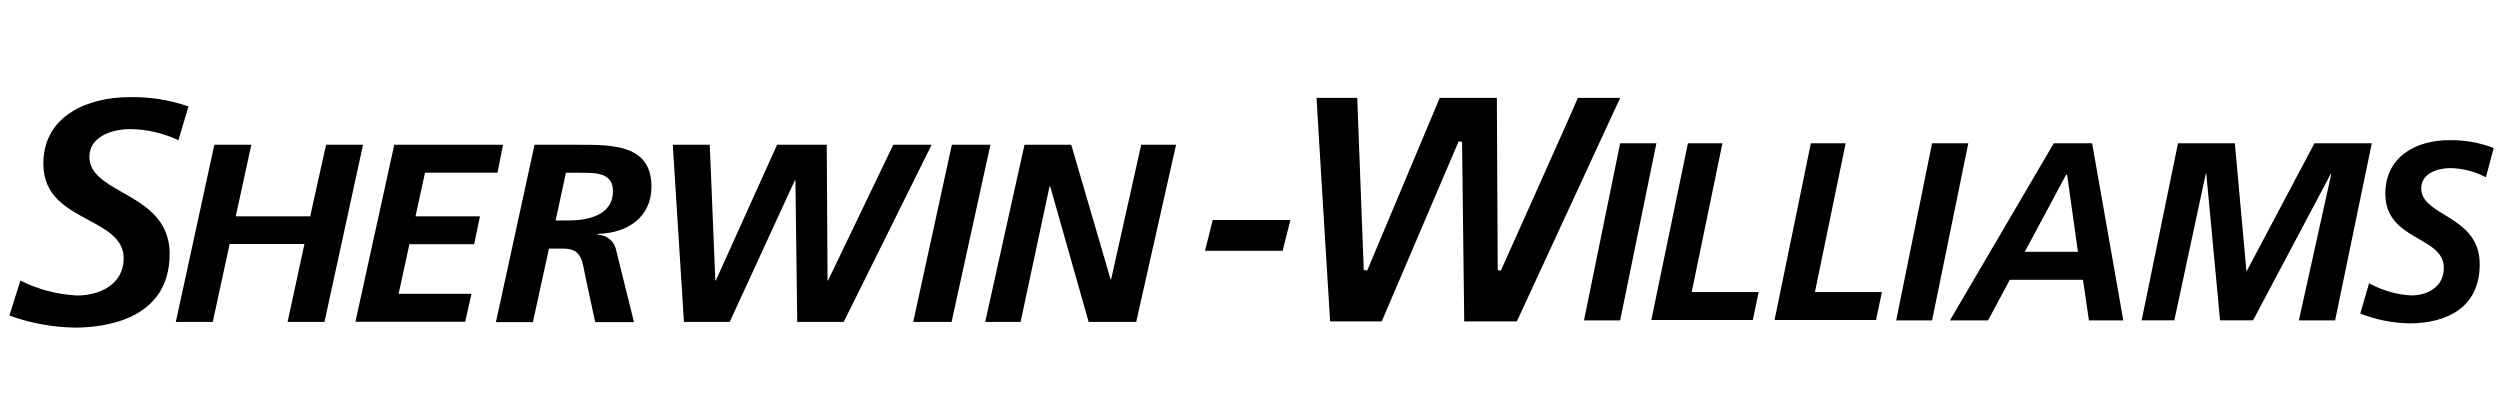
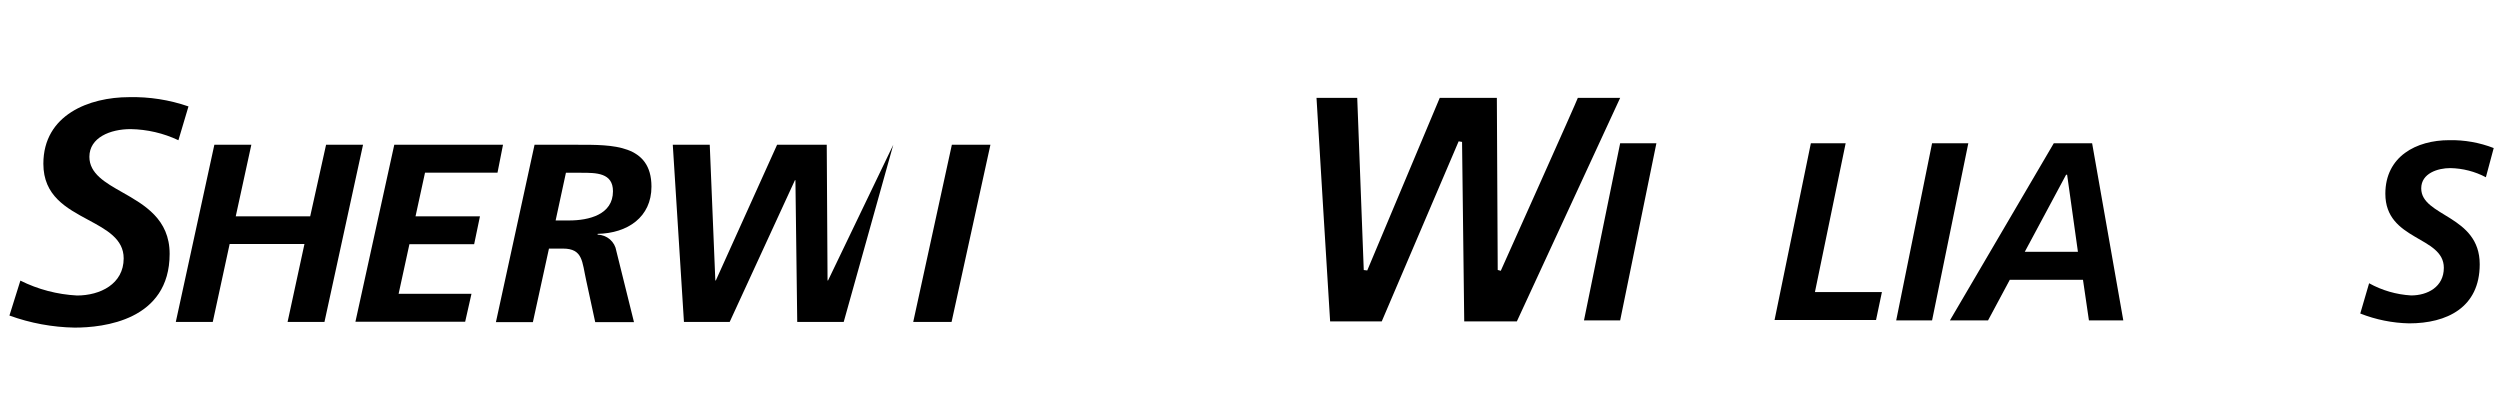
<svg xmlns="http://www.w3.org/2000/svg" width="159" height="26" viewBox="0 0 159 26" fill="none" preserveAspectRatio="xMinYMin meet">
  <path d="M8.207 6.179C5.69 6.179 2.758 7.292 2.758 10.415C2.758 12.453 4.215 13.232 5.621 13.989C6.773 14.611 7.866 15.193 7.866 16.432C7.866 18.064 6.372 18.794 4.897 18.794C3.642 18.728 2.415 18.406 1.296 17.847L0.6 20.069C1.929 20.552 3.332 20.811 4.749 20.836C6.566 20.836 10.789 20.385 10.789 16.144C10.789 13.94 9.189 13.029 7.774 12.227C6.699 11.619 5.685 11.042 5.685 9.974C5.685 8.752 7.004 8.211 8.308 8.211C9.362 8.229 10.399 8.47 11.347 8.919C11.402 8.721 11.928 6.958 11.987 6.769C10.774 6.349 9.493 6.149 8.207 6.179Z" fill="currentColor" />
  <path d="M13.633 9.207H15.985L14.993 13.76H19.728L20.738 9.207H23.089L20.636 20.475H18.29L19.364 15.517H14.606L13.532 20.475H11.181L13.633 9.207Z" fill="currentColor" />
  <path d="M25.076 9.207H31.991L31.641 10.983H27.031L26.427 13.76H30.525L30.156 15.531H26.039L25.352 18.686H29.986L29.585 20.462H22.605L25.076 9.207Z" fill="currentColor" />
  <path d="M33.997 9.207H36.763C38.93 9.207 41.433 9.176 41.433 11.871C41.433 13.805 39.921 14.837 38.008 14.873V14.922C38.298 14.931 38.577 15.039 38.794 15.227C39.011 15.416 39.154 15.674 39.197 15.954L40.322 20.489H37.856L37.284 17.843C37.017 16.649 37.081 15.81 35.804 15.81H34.914L33.891 20.489H31.54L33.997 9.207ZM35.338 14.021H36.196C37.455 14.021 38.985 13.651 38.985 12.164C38.985 10.988 37.925 10.988 36.966 10.988H35.993L35.338 14.021Z" fill="currentColor" />
-   <path d="M42.789 9.207H45.14L45.495 17.838H45.527L49.423 9.207H52.581L52.632 17.838H52.664L56.813 9.207H59.252L53.66 20.475H50.704L50.589 11.461H50.557L46.408 20.475H43.499L42.789 9.207Z" fill="currentColor" />
+   <path d="M42.789 9.207H45.14L45.495 17.838H45.527L49.423 9.207H52.581L52.632 17.838H52.664L56.813 9.207L53.66 20.475H50.704L50.589 11.461H50.557L46.408 20.475H43.499L42.789 9.207Z" fill="currentColor" />
  <path d="M60.538 9.207H62.991L60.52 20.475H58.081L60.538 9.207Z" fill="currentColor" />
-   <path d="M65.158 9.207H68.131L70.635 17.771H70.667L72.58 9.207H74.798L72.262 20.475H69.238L66.79 11.844H66.753L64.909 20.475H62.659L65.158 9.207Z" fill="currentColor" />
  <path d="M95.449 17.223L95.255 17.169C95.255 17.169 95.2 6.402 95.2 6.226H91.567L86.957 17.201L86.735 17.174C86.735 17.174 86.325 6.397 86.32 6.226H83.73C83.73 6.415 84.587 20.274 84.596 20.441H87.879C87.925 20.328 92.77 8.989 92.77 8.989L92.987 9.025C92.987 9.025 93.125 20.265 93.125 20.441H96.472C96.518 20.333 102.927 6.469 103.042 6.226H100.349C100.326 6.352 95.449 17.223 95.449 17.223Z" fill="currentColor" />
-   <path d="M76.638 15.949L77.131 13.994H82.069L81.575 15.949H76.638Z" fill="currentColor" />
  <path d="M103.042 9.111H105.347L103.042 20.378H100.741L103.042 9.111Z" fill="currentColor" />
-   <path d="M107.352 9.111H109.547L107.592 18.575H111.852L111.479 20.351H105.024L107.352 9.111Z" fill="currentColor" />
  <path d="M115.171 9.111H117.384L115.43 18.575H119.69L119.316 20.351H112.862L115.171 9.111Z" fill="currentColor" />
  <path d="M122.88 9.111H125.185L122.88 20.378H120.598L122.88 9.111Z" fill="currentColor" />
  <path d="M130.621 9.111H133.059L135.042 20.378H132.856L132.478 17.796H127.822L126.439 20.378H124.014L130.621 9.111ZM128.776 16.015H132.156L131.469 11.112H131.404L128.776 16.015Z" fill="currentColor" />
-   <path d="M138.522 9.111H142.137L142.87 17.223H142.902L147.199 9.111H150.846L148.513 20.378H146.208L148.273 11.049H148.241L143.294 20.374H141.196L140.32 11.049H140.288L138.287 20.374H136.208L138.522 9.111Z" fill="currentColor" />
  <path d="M158.102 11.273C157.405 10.904 156.627 10.705 155.834 10.691C155.055 10.691 153.99 11.016 153.99 11.98C153.99 13.783 157.71 13.675 157.71 16.807C157.71 19.566 155.613 20.566 153.22 20.566C152.154 20.543 151.101 20.33 150.113 19.94L150.675 18.015C151.493 18.469 152.406 18.734 153.344 18.79C154.396 18.79 155.428 18.245 155.428 17.033C155.428 15 151.708 15.325 151.708 12.323C151.708 9.948 153.676 8.915 155.769 8.915C156.738 8.896 157.7 9.066 158.6 9.416L158.102 11.273Z" fill="currentColor" />
</svg>